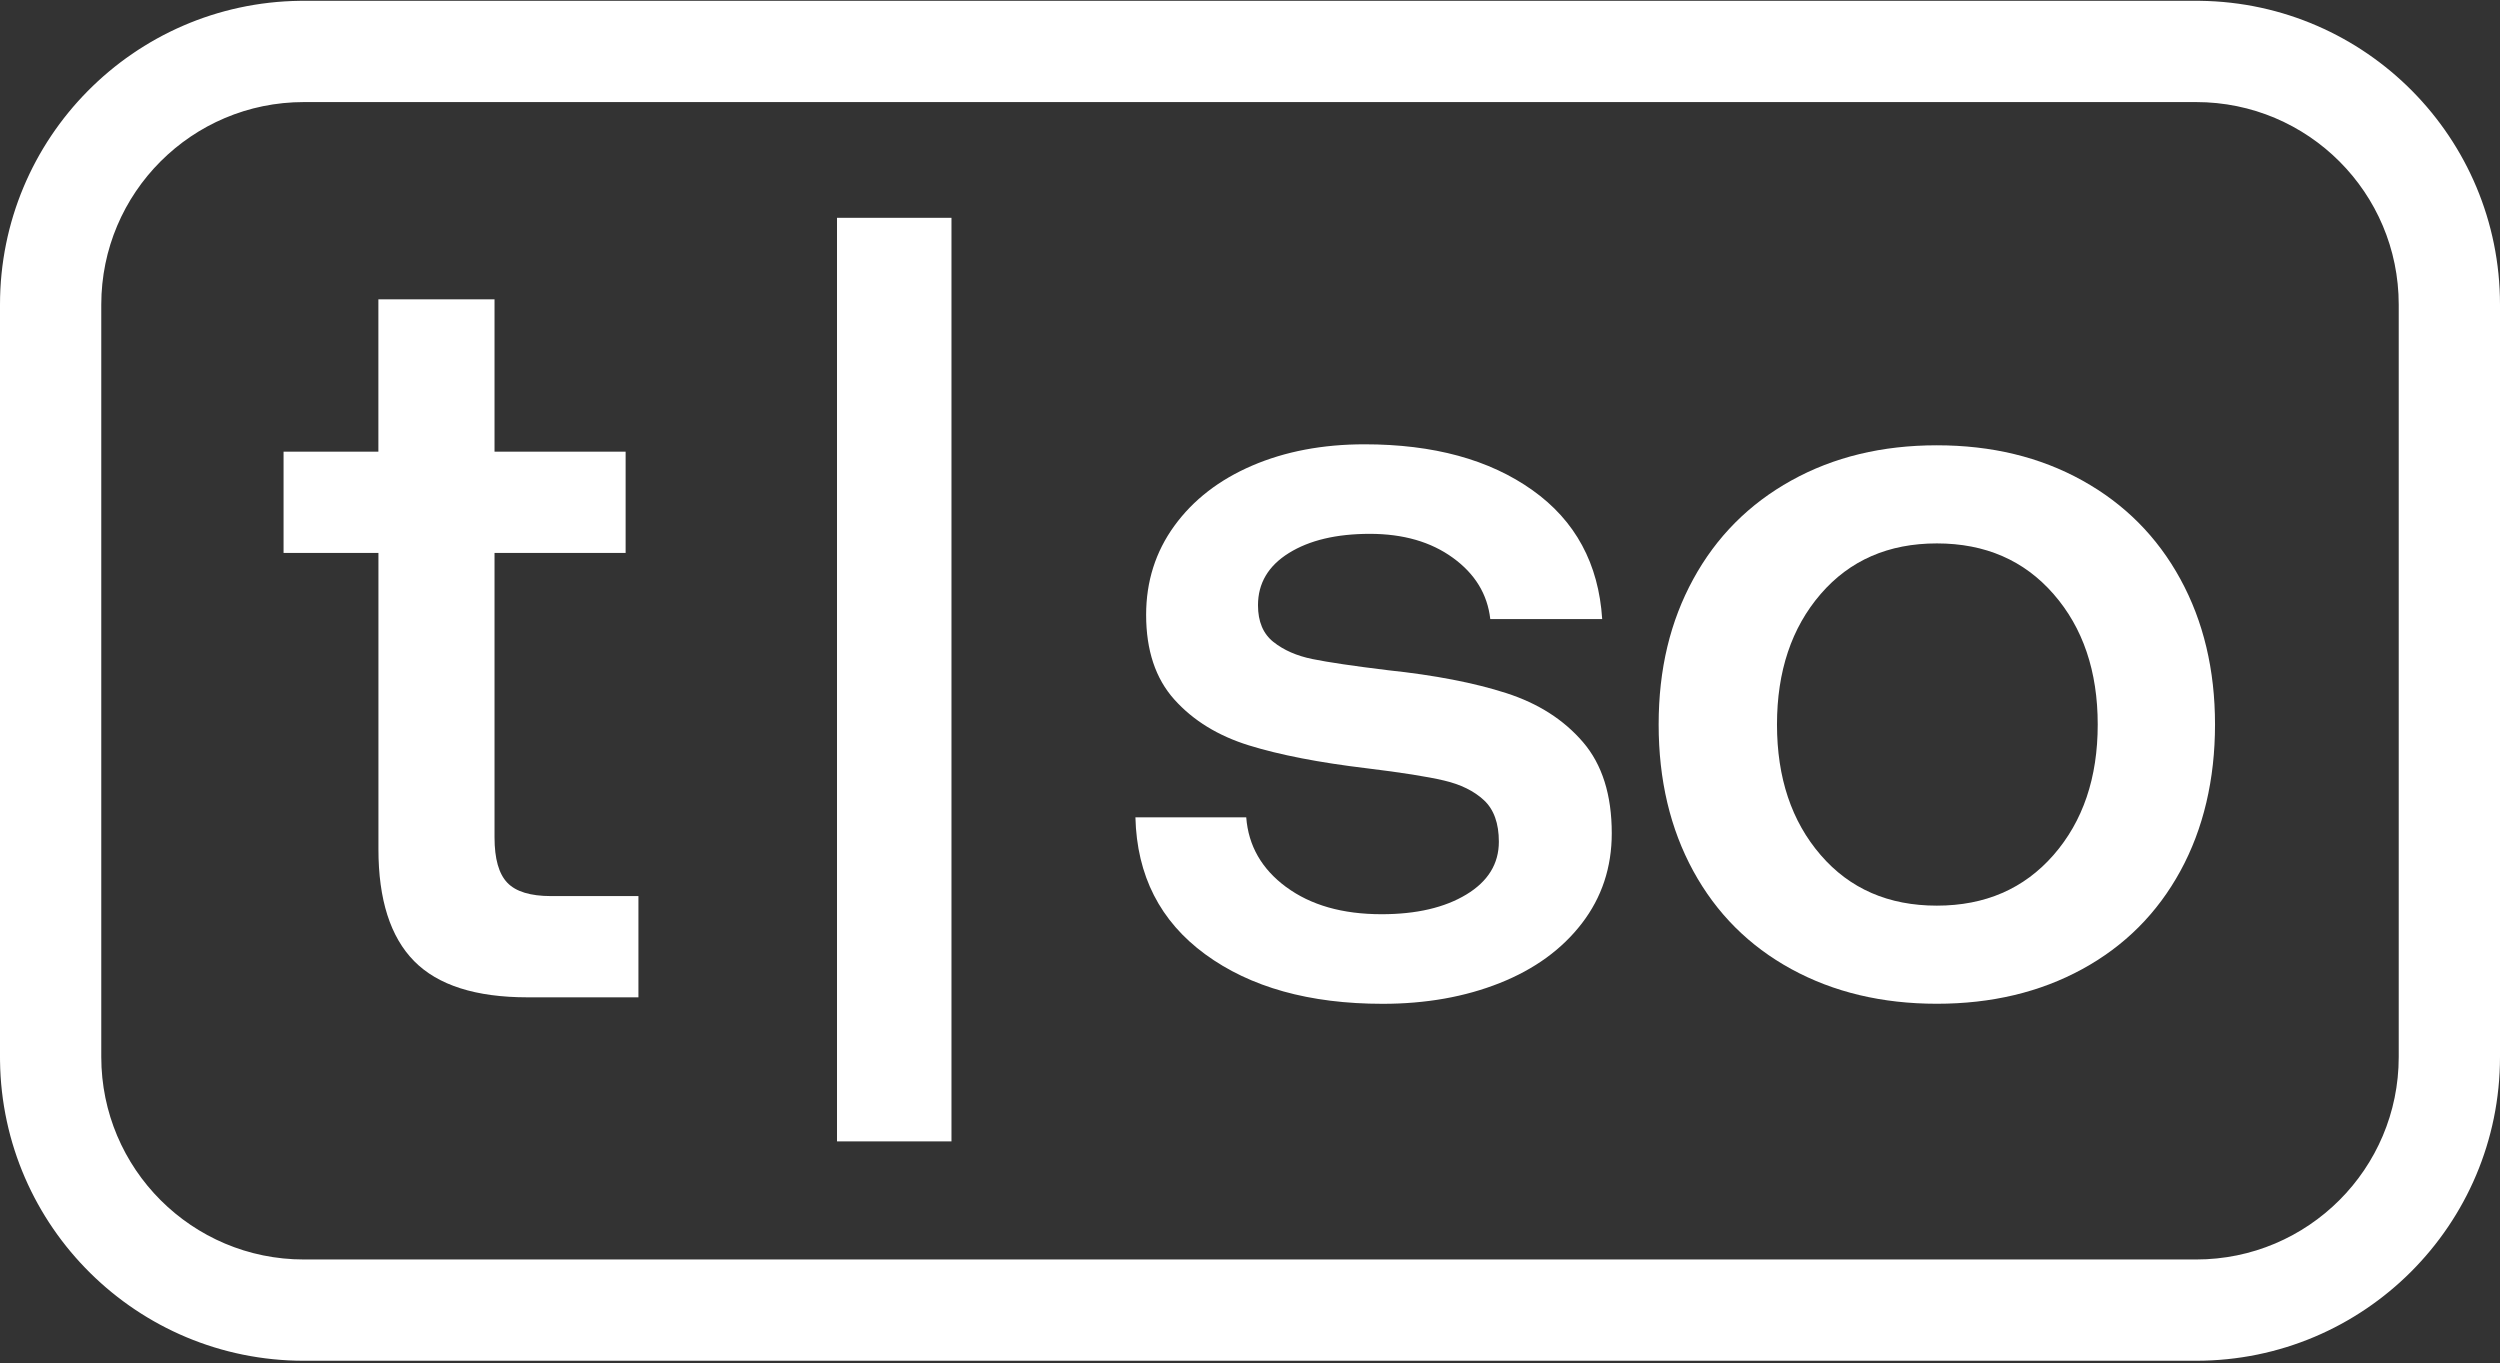
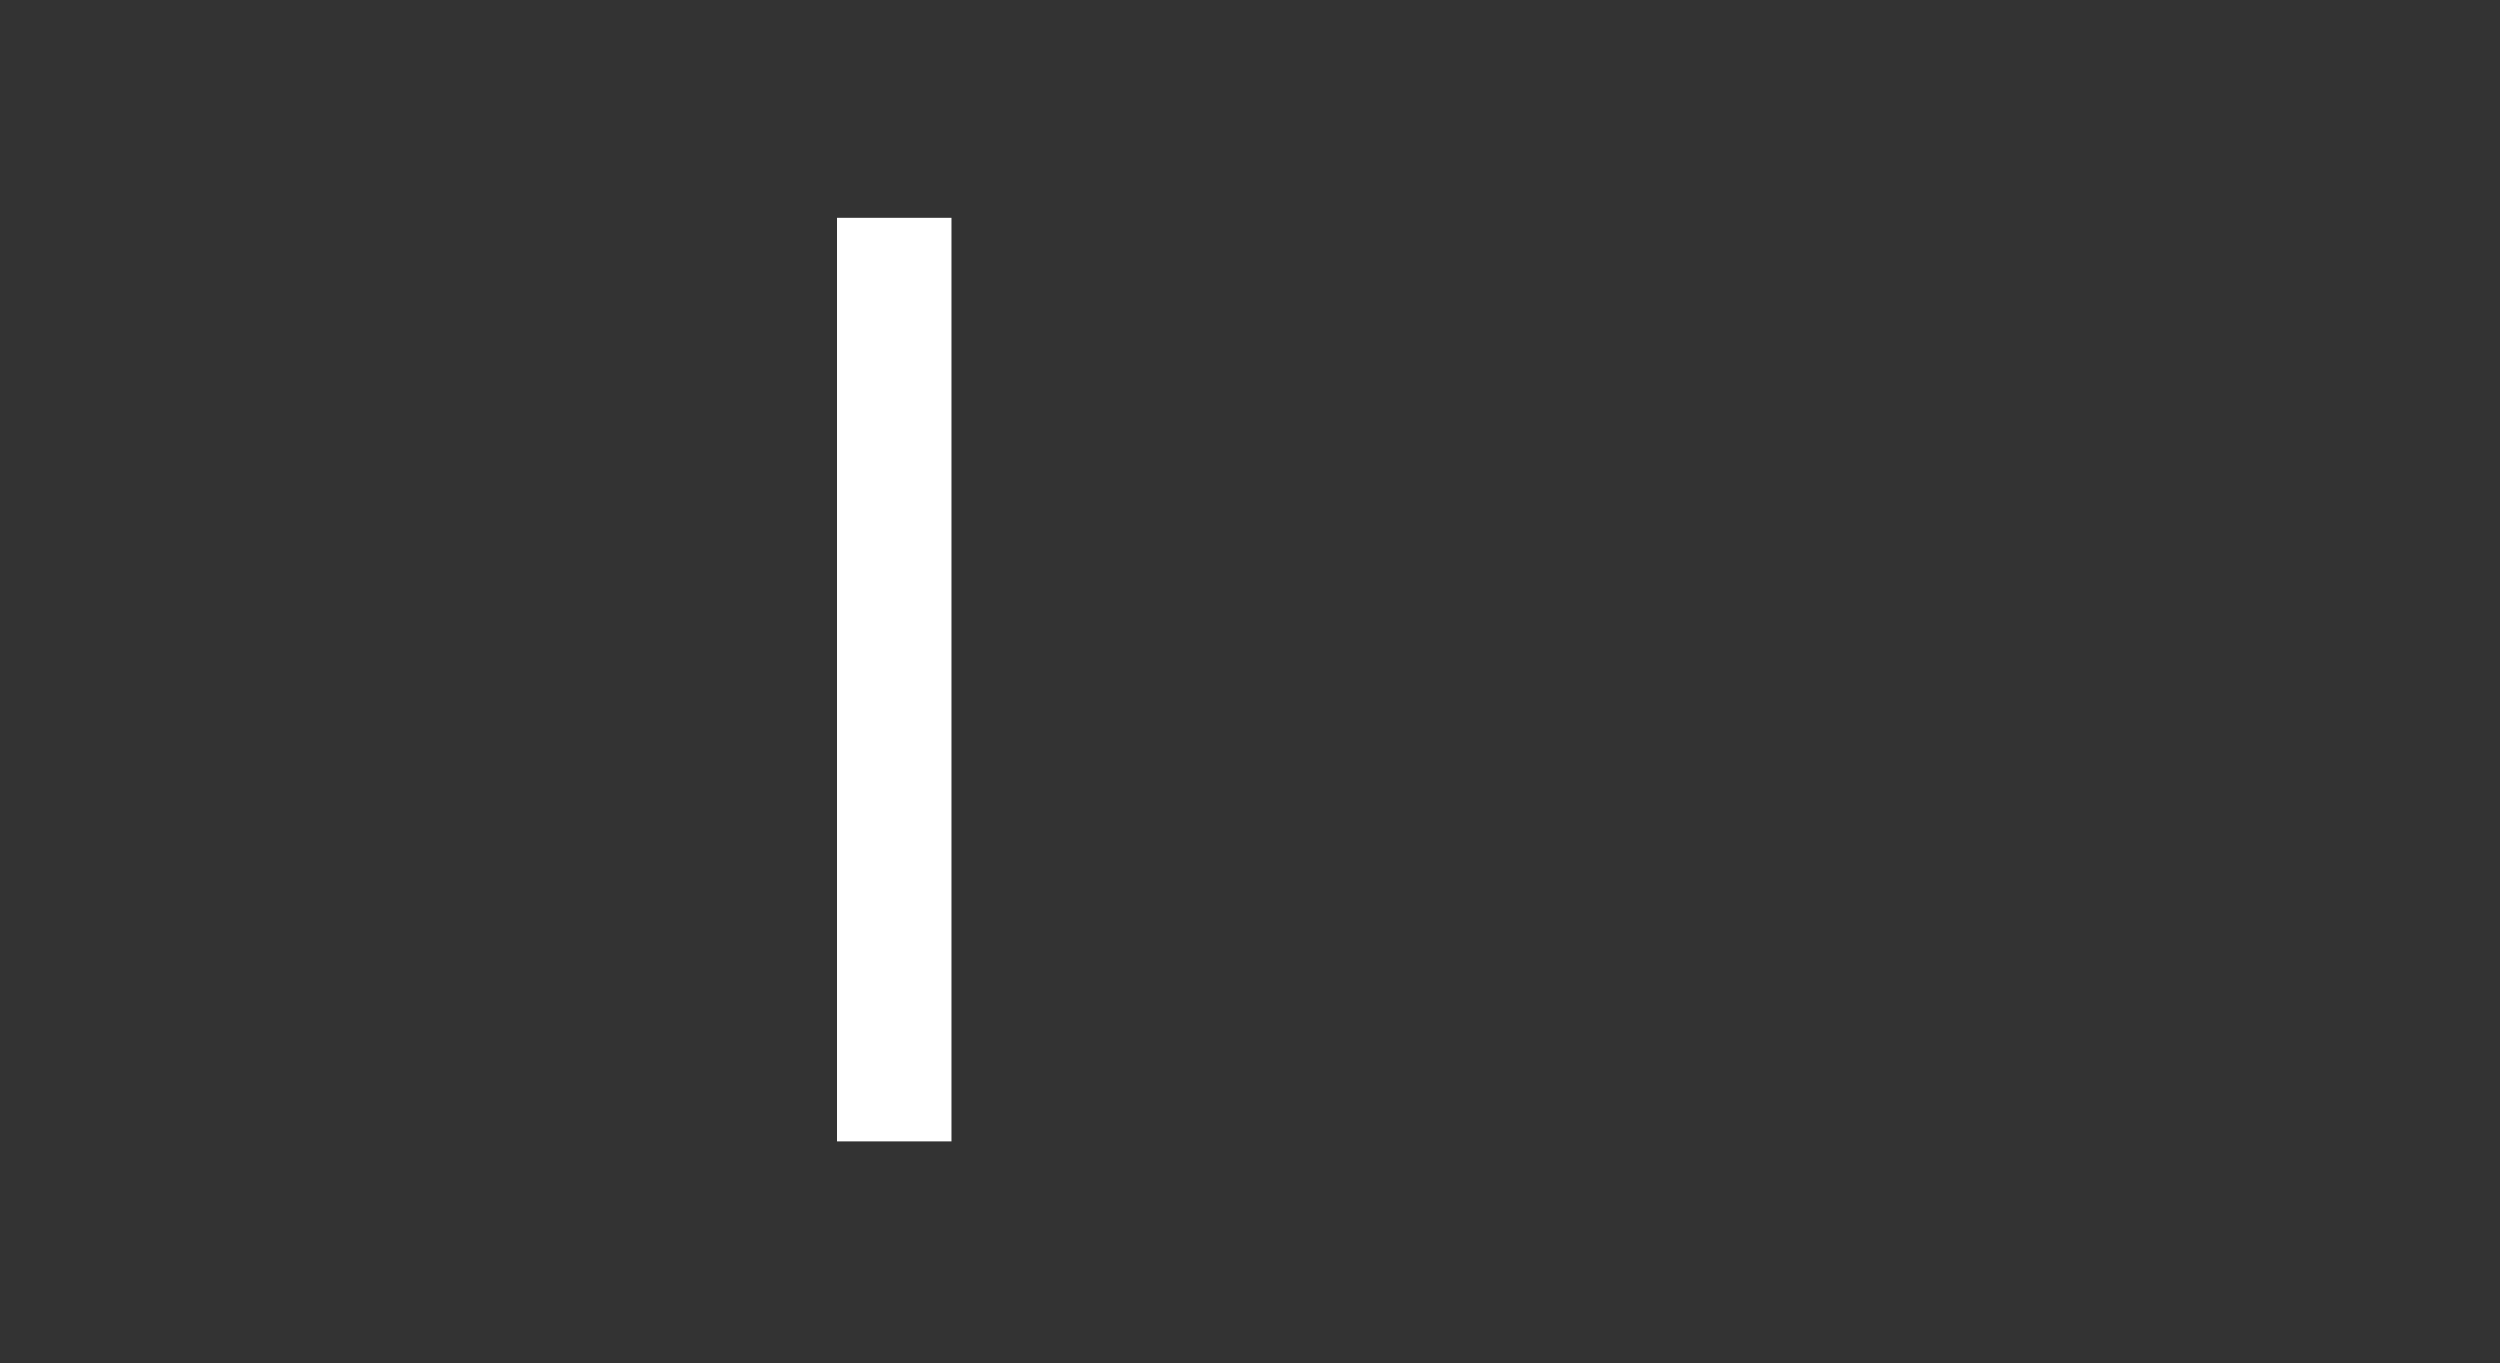
<svg xmlns="http://www.w3.org/2000/svg" fill="none" viewBox="0 0 816 445" height="445" width="816">
  <rect x="0" y="0" width="816" height="445" fill="#333333" stroke="none" />
-   <path fill="white" d="M92.555 180.474V147.427H123.504V97.694H161.414V147.427H204.204V180.474H161.414V273.338C161.414 280.299 162.813 285.23 165.594 288.13C168.375 291.031 173.135 292.481 179.857 292.481H208.384V325.528H172.214C155.289 325.528 142.937 321.587 135.174 313.705C127.411 305.823 123.521 293.641 123.521 277.177V180.474H92.555Z" />
-   <path fill="white" d="M419.822 289.529C427.824 295.449 438.197 298.401 450.959 298.401C462.322 298.401 471.535 296.251 478.615 291.969C485.695 287.687 489.227 281.937 489.227 274.754C489.227 268.732 487.606 264.211 484.365 261.191C481.123 258.171 476.772 256.038 471.313 254.759C465.87 253.479 457.459 252.148 446.096 250.766C430.554 248.907 417.741 246.416 407.658 243.294C397.575 240.171 389.453 235.172 383.311 228.331C377.169 221.489 374.098 212.276 374.098 200.675C374.098 189.773 377.169 180.099 383.311 171.637C389.453 163.175 397.916 156.623 408.698 151.982C419.481 147.342 431.714 145.021 445.397 145.021C467.884 145.021 486.156 150.003 500.18 159.984C514.204 169.948 521.797 183.989 522.957 202.074H486.429C485.508 193.953 481.447 187.299 474.247 182.078C467.065 176.858 458.022 174.247 447.12 174.247C436.218 174.247 427.415 176.329 420.692 180.509C413.97 184.689 410.609 190.37 410.609 197.553C410.609 202.893 412.298 206.885 415.659 209.547C419.02 212.208 423.252 214.068 428.353 215.109C433.454 216.149 441.678 217.378 453.04 218.76C468.344 220.38 481.208 222.871 491.65 226.232C502.091 229.593 510.434 234.934 516.695 242.236C522.957 249.538 526.079 259.45 526.079 271.973C526.079 283.097 522.837 292.907 516.337 301.37C509.837 309.832 500.914 316.332 489.551 320.853C478.188 325.375 465.427 327.644 451.283 327.644C427.397 327.644 408.101 322.252 393.378 311.47C378.654 300.687 371.062 285.793 370.601 266.77H406.771C407.47 276.051 411.821 283.643 419.822 289.546V289.529Z" />
-   <path fill="white" d="M552.694 284.308C545.153 270.506 541.383 254.571 541.383 236.486C541.383 218.401 545.153 202.807 552.694 189.005C560.235 175.202 570.899 164.488 584.701 156.827C598.504 149.167 614.319 145.345 632.182 145.345C650.045 145.345 665.861 149.167 679.663 156.827C693.466 164.488 704.129 175.202 711.67 189.005C719.211 202.807 722.982 218.623 722.982 236.486C722.982 254.349 719.211 270.523 711.67 284.308C704.129 298.111 693.466 308.774 679.663 316.315C665.861 323.856 650.045 327.626 632.182 327.626C614.319 327.626 598.504 323.856 584.701 316.315C570.899 308.774 560.235 298.111 552.694 284.308ZM684.696 236.486C684.696 219.1 679.885 204.889 670.263 193.884C660.64 182.863 647.947 177.369 632.182 177.369C616.418 177.369 603.775 182.88 594.272 193.884C584.769 204.906 580.009 219.1 580.009 236.486C580.009 253.871 584.769 268.083 594.272 279.087C603.775 290.109 616.418 295.603 632.182 295.603C647.947 295.603 660.64 290.092 670.263 279.087C679.885 268.066 684.696 253.871 684.696 236.486Z" />
  <path fill="white" d="M310.563 71.095H273.199V372.548H310.563V71.095Z" />
-   <path fill="white" d="M716.833 411.095V444.15H99.167V411.095H716.833ZM782.944 344.984V99.428C782.944 62.916 753.345 33.317 716.833 33.317H99.167C62.654 33.317 33.056 62.916 33.056 99.428V344.984C33.056 381.496 62.654 411.095 99.167 411.095V444.15C44.826 444.15 0.695 400.443 0.008 346.266L0 344.984V99.428C0 45.088 43.707 0.956 97.885 0.27L99.167 0.261H716.833L718.115 0.27C772.293 0.956 816 45.088 816 99.428V344.984C816 399.752 771.602 444.15 716.833 444.15V411.095C753.345 411.095 782.944 381.496 782.944 344.984Z" />
</svg>